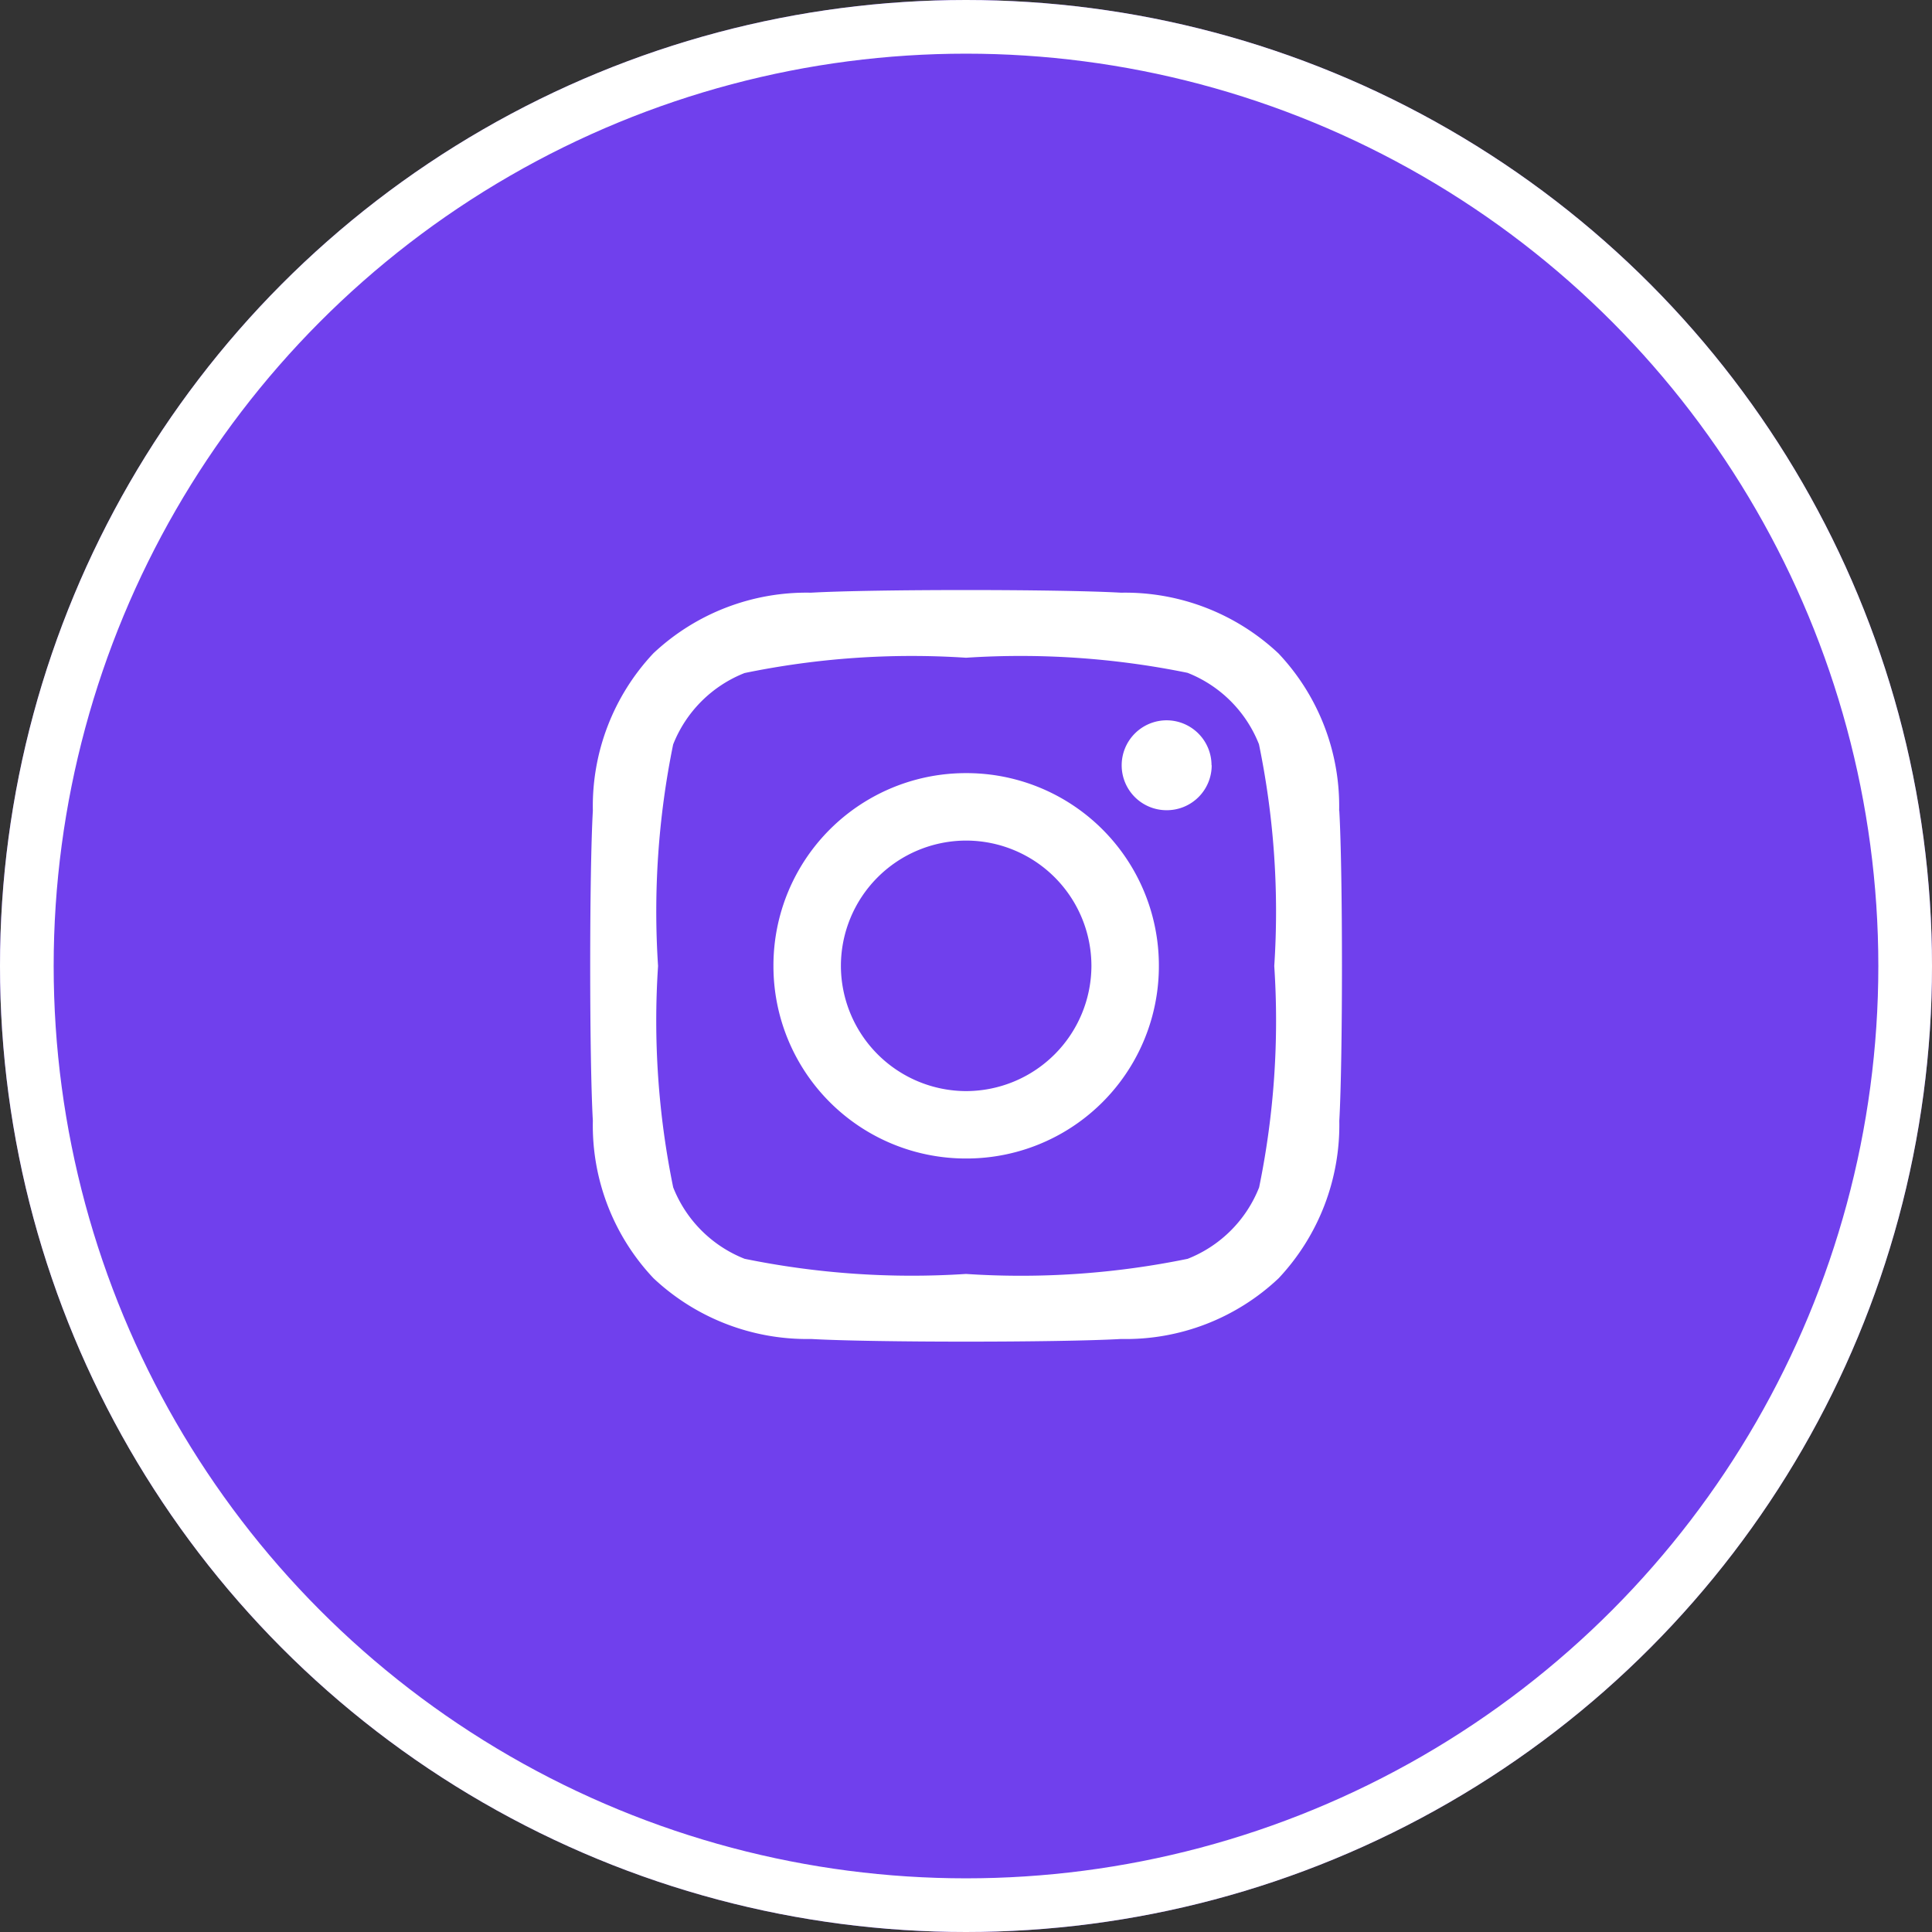
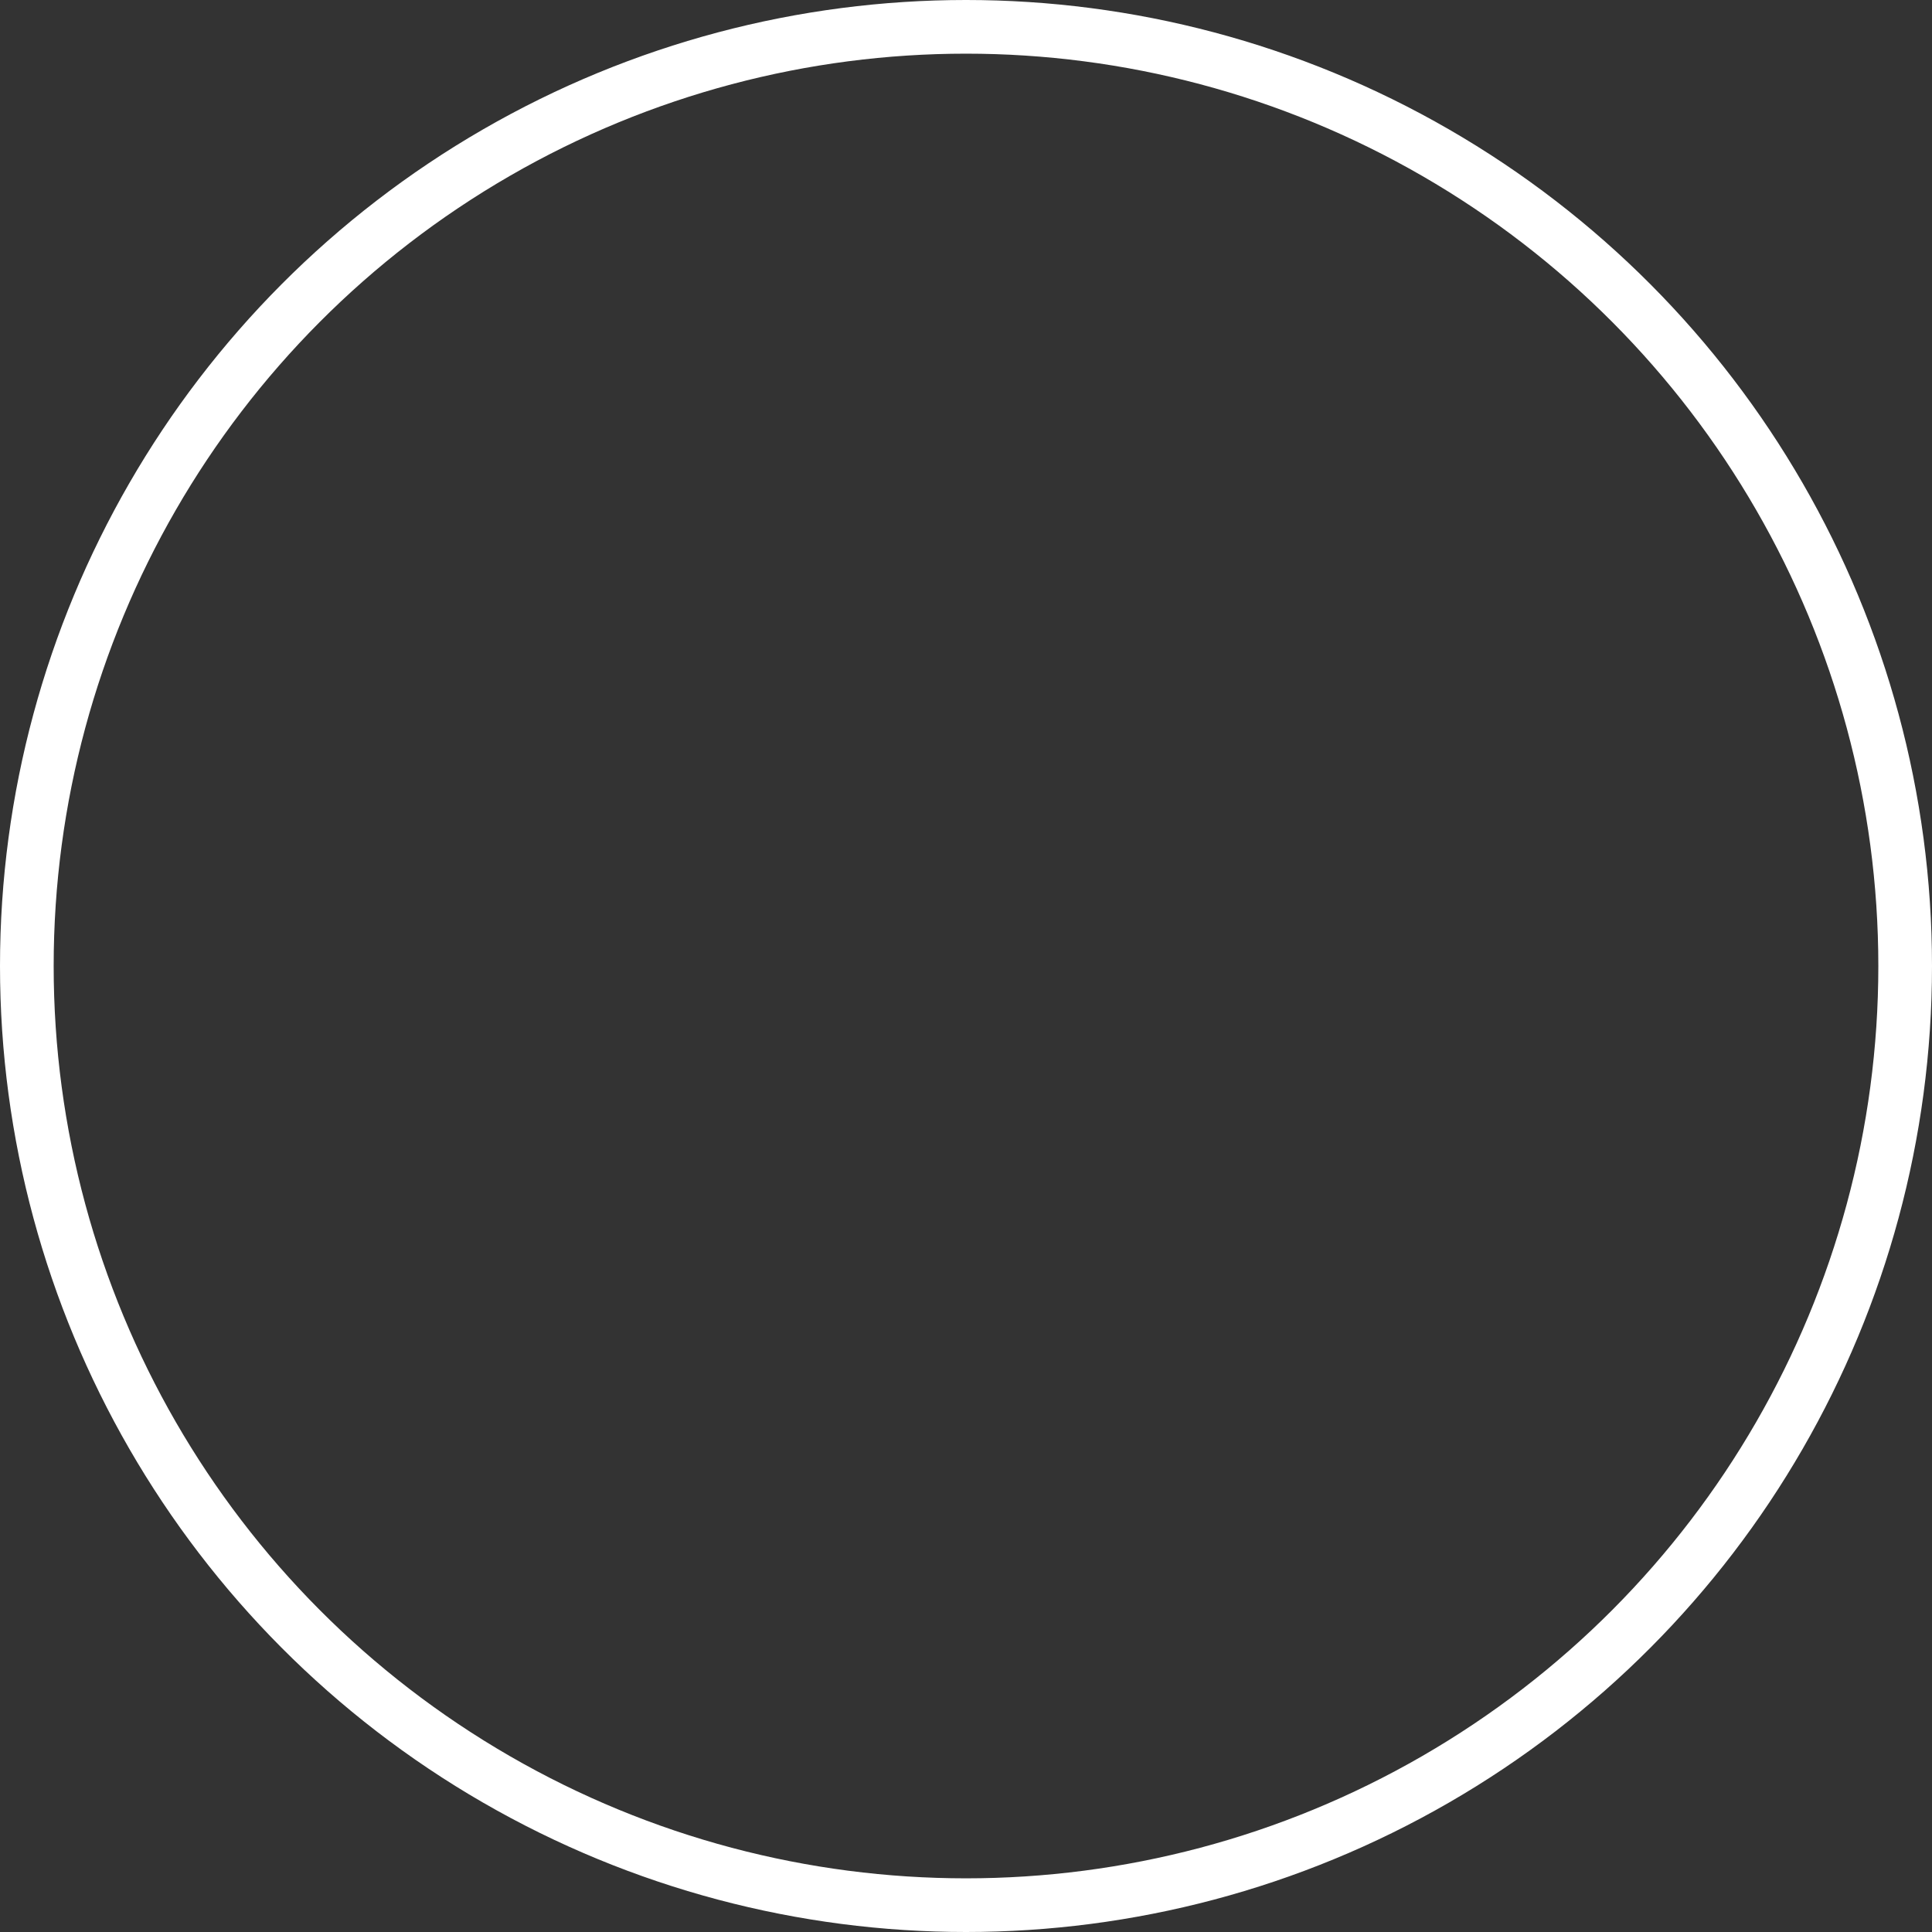
<svg xmlns="http://www.w3.org/2000/svg" width="36" height="36" viewBox="0 0 36 36">
  <rect x="0" y="0" width="36" height="36" fill="#333333" stroke="none" />
  <g id="Group_2854" data-name="Group 2854" transform="translate(-766 -1106)">
    <g id="Ellipse_2" data-name="Ellipse 2" transform="translate(766 1106)" fill="#7040ed" stroke="#fff" stroke-width="1">
-       <circle cx="18" cy="18" r="18" stroke="none" />
      <circle cx="18" cy="18" r="17.5" fill="none" />
    </g>
-     <path id="Path_87453" data-name="Path 87453" d="M7-9.594A3.585,3.585,0,0,0,3.412-6,3.585,3.585,0,0,0,7-2.413,3.585,3.585,0,0,0,10.594-6,3.585,3.585,0,0,0,7-9.594ZM7-3.669A2.339,2.339,0,0,1,4.669-6,2.337,2.337,0,0,1,7-8.337,2.337,2.337,0,0,1,9.337-6,2.339,2.339,0,0,1,7-3.669Zm4.575-6.072a.838.838,0,0,0-.837-.837.838.838,0,0,0-.837.837.836.836,0,0,0,.837.838A.836.836,0,0,0,11.578-9.741Zm2.378.85a4.145,4.145,0,0,0-1.131-2.934,4.172,4.172,0,0,0-2.934-1.131c-1.156-.066-4.622-.066-5.778,0a4.166,4.166,0,0,0-2.934,1.128A4.158,4.158,0,0,0,.047-8.894c-.066,1.156-.066,4.622,0,5.778A4.145,4.145,0,0,0,1.178-.181,4.177,4.177,0,0,0,4.112.95c1.156.066,4.622.066,5.778,0A4.145,4.145,0,0,0,12.825-.181a4.172,4.172,0,0,0,1.131-2.934c.066-1.156.066-4.619,0-5.775ZM12.462-1.875A2.363,2.363,0,0,1,11.131-.544,15.434,15.434,0,0,1,7-.262,15.555,15.555,0,0,1,2.875-.544,2.363,2.363,0,0,1,1.544-1.875,15.434,15.434,0,0,1,1.262-6a15.555,15.555,0,0,1,.281-4.128,2.363,2.363,0,0,1,1.331-1.331A15.434,15.434,0,0,1,7-11.744a15.555,15.555,0,0,1,4.128.281,2.363,2.363,0,0,1,1.331,1.331A15.434,15.434,0,0,1,12.744-6,15.425,15.425,0,0,1,12.462-1.875Z" transform="translate(777 1130)" fill="#fff" />
  </g>
</svg>